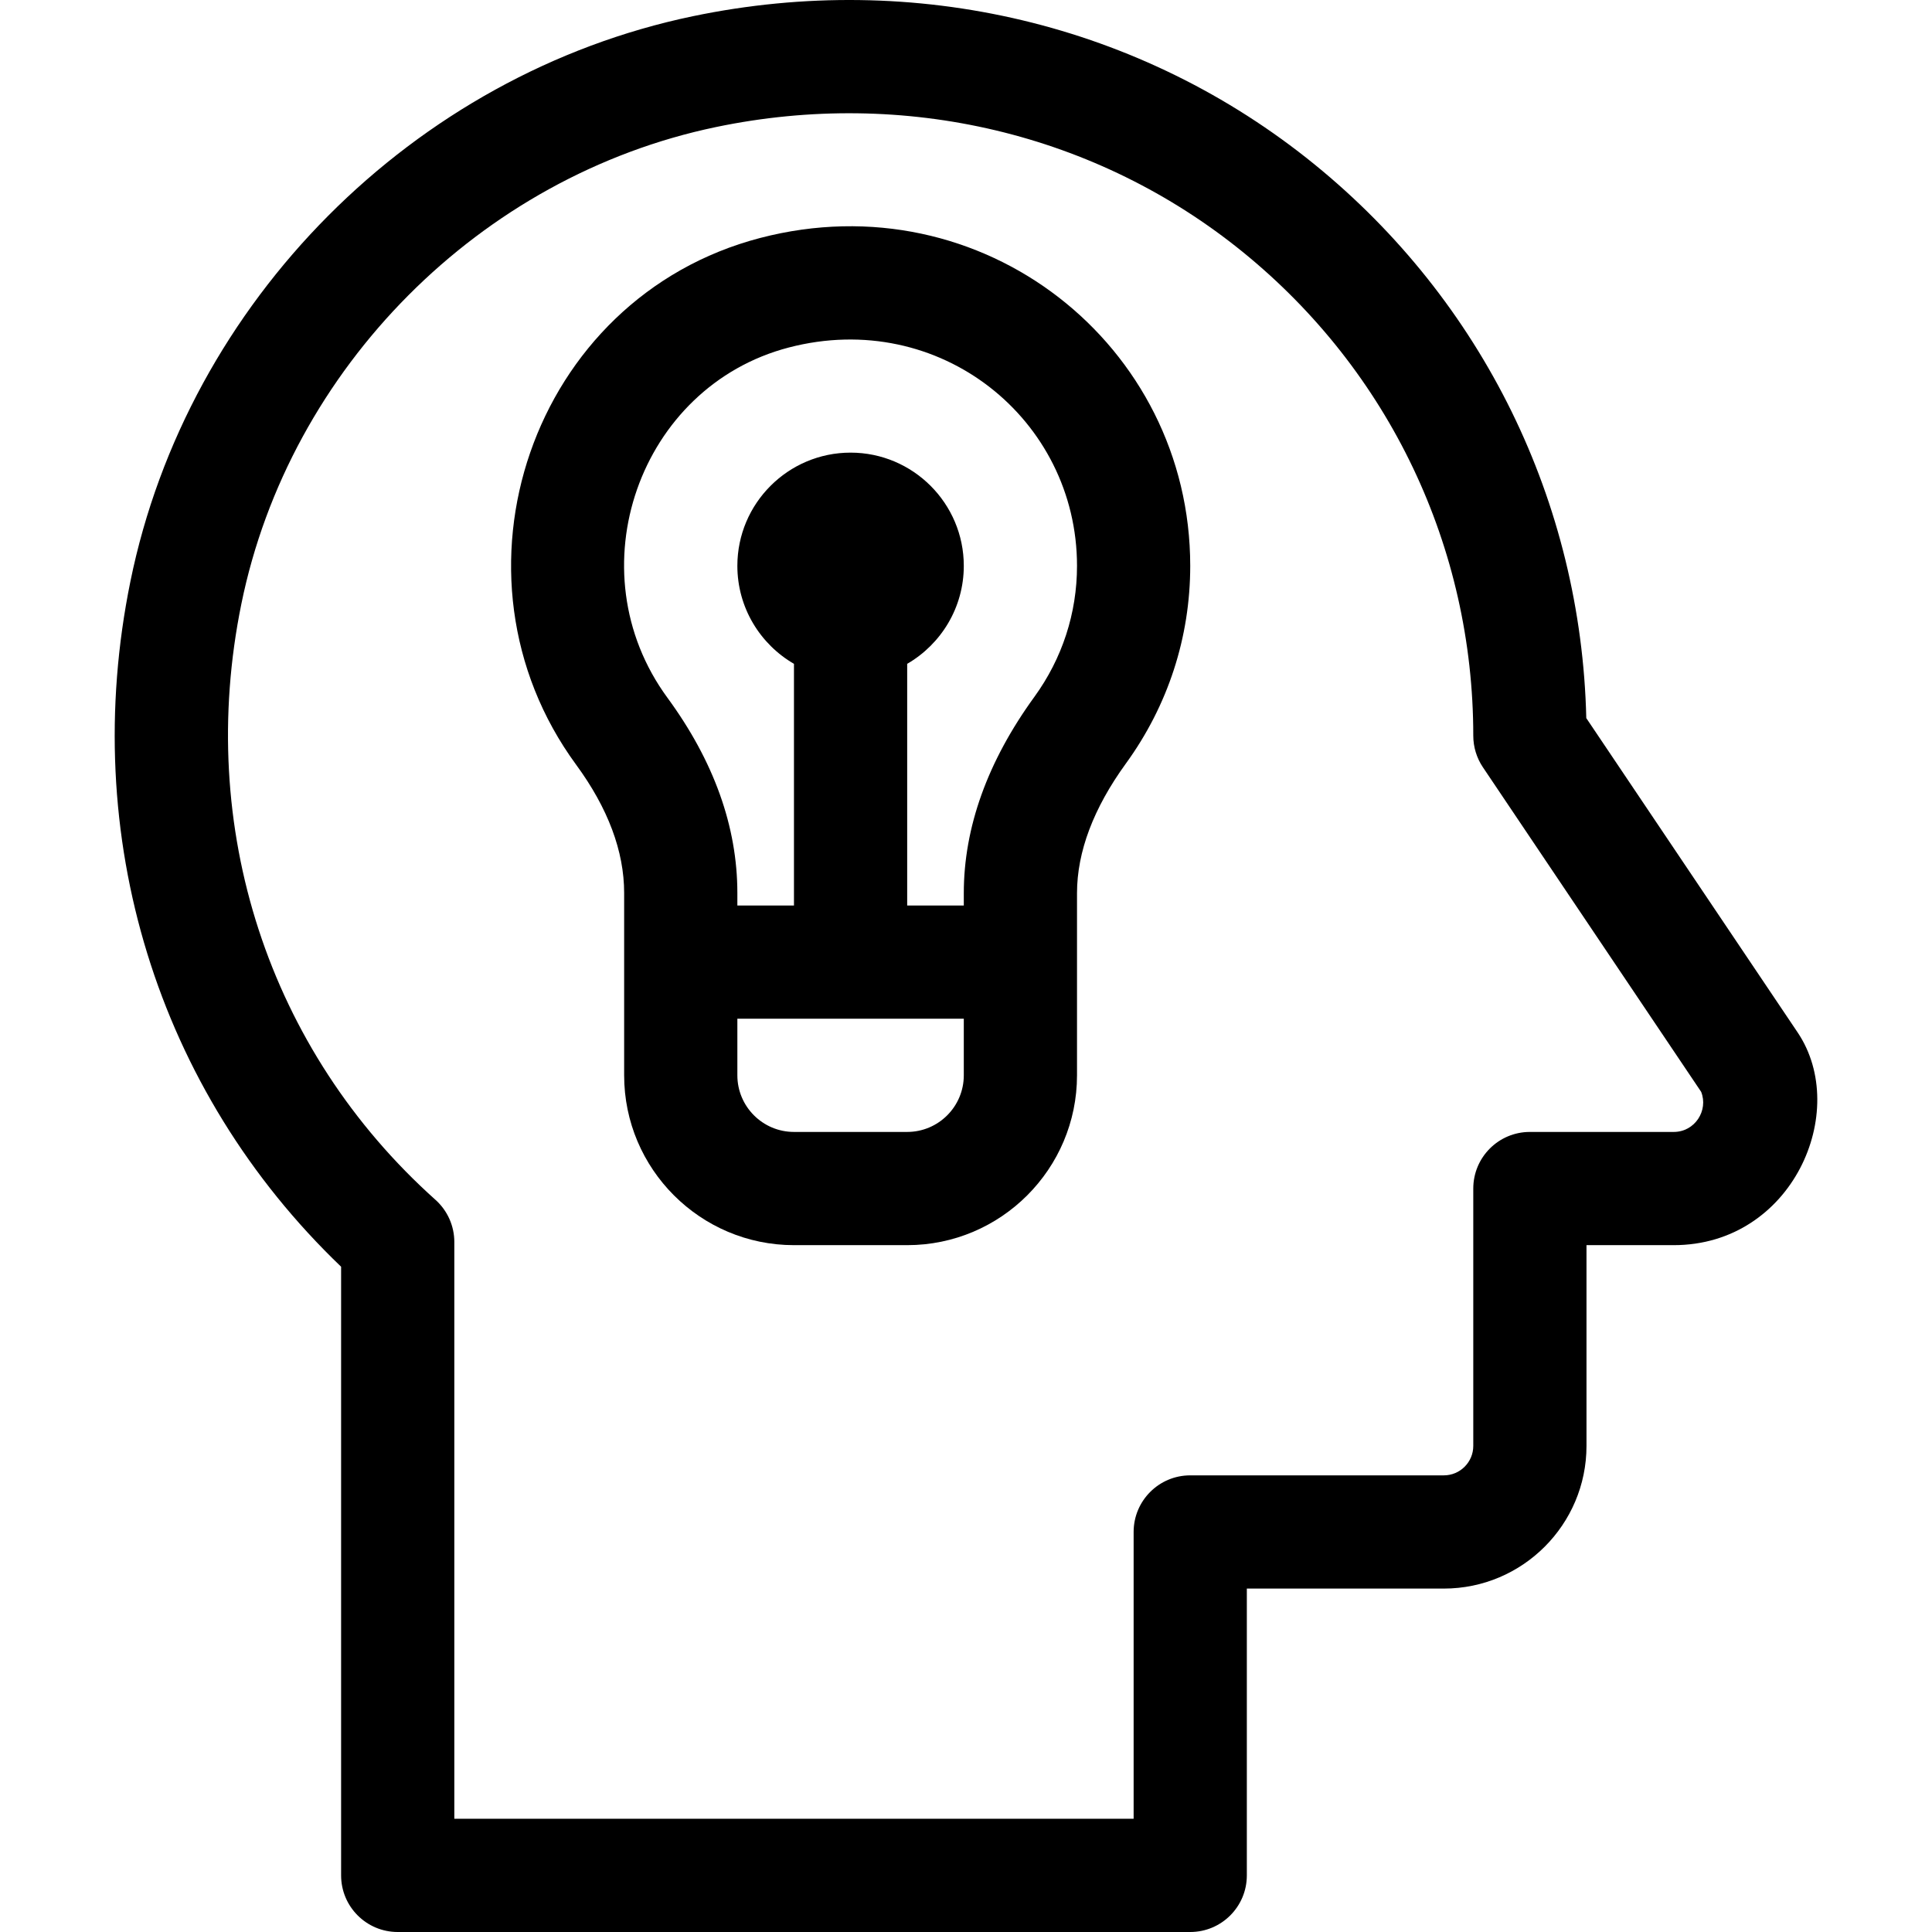
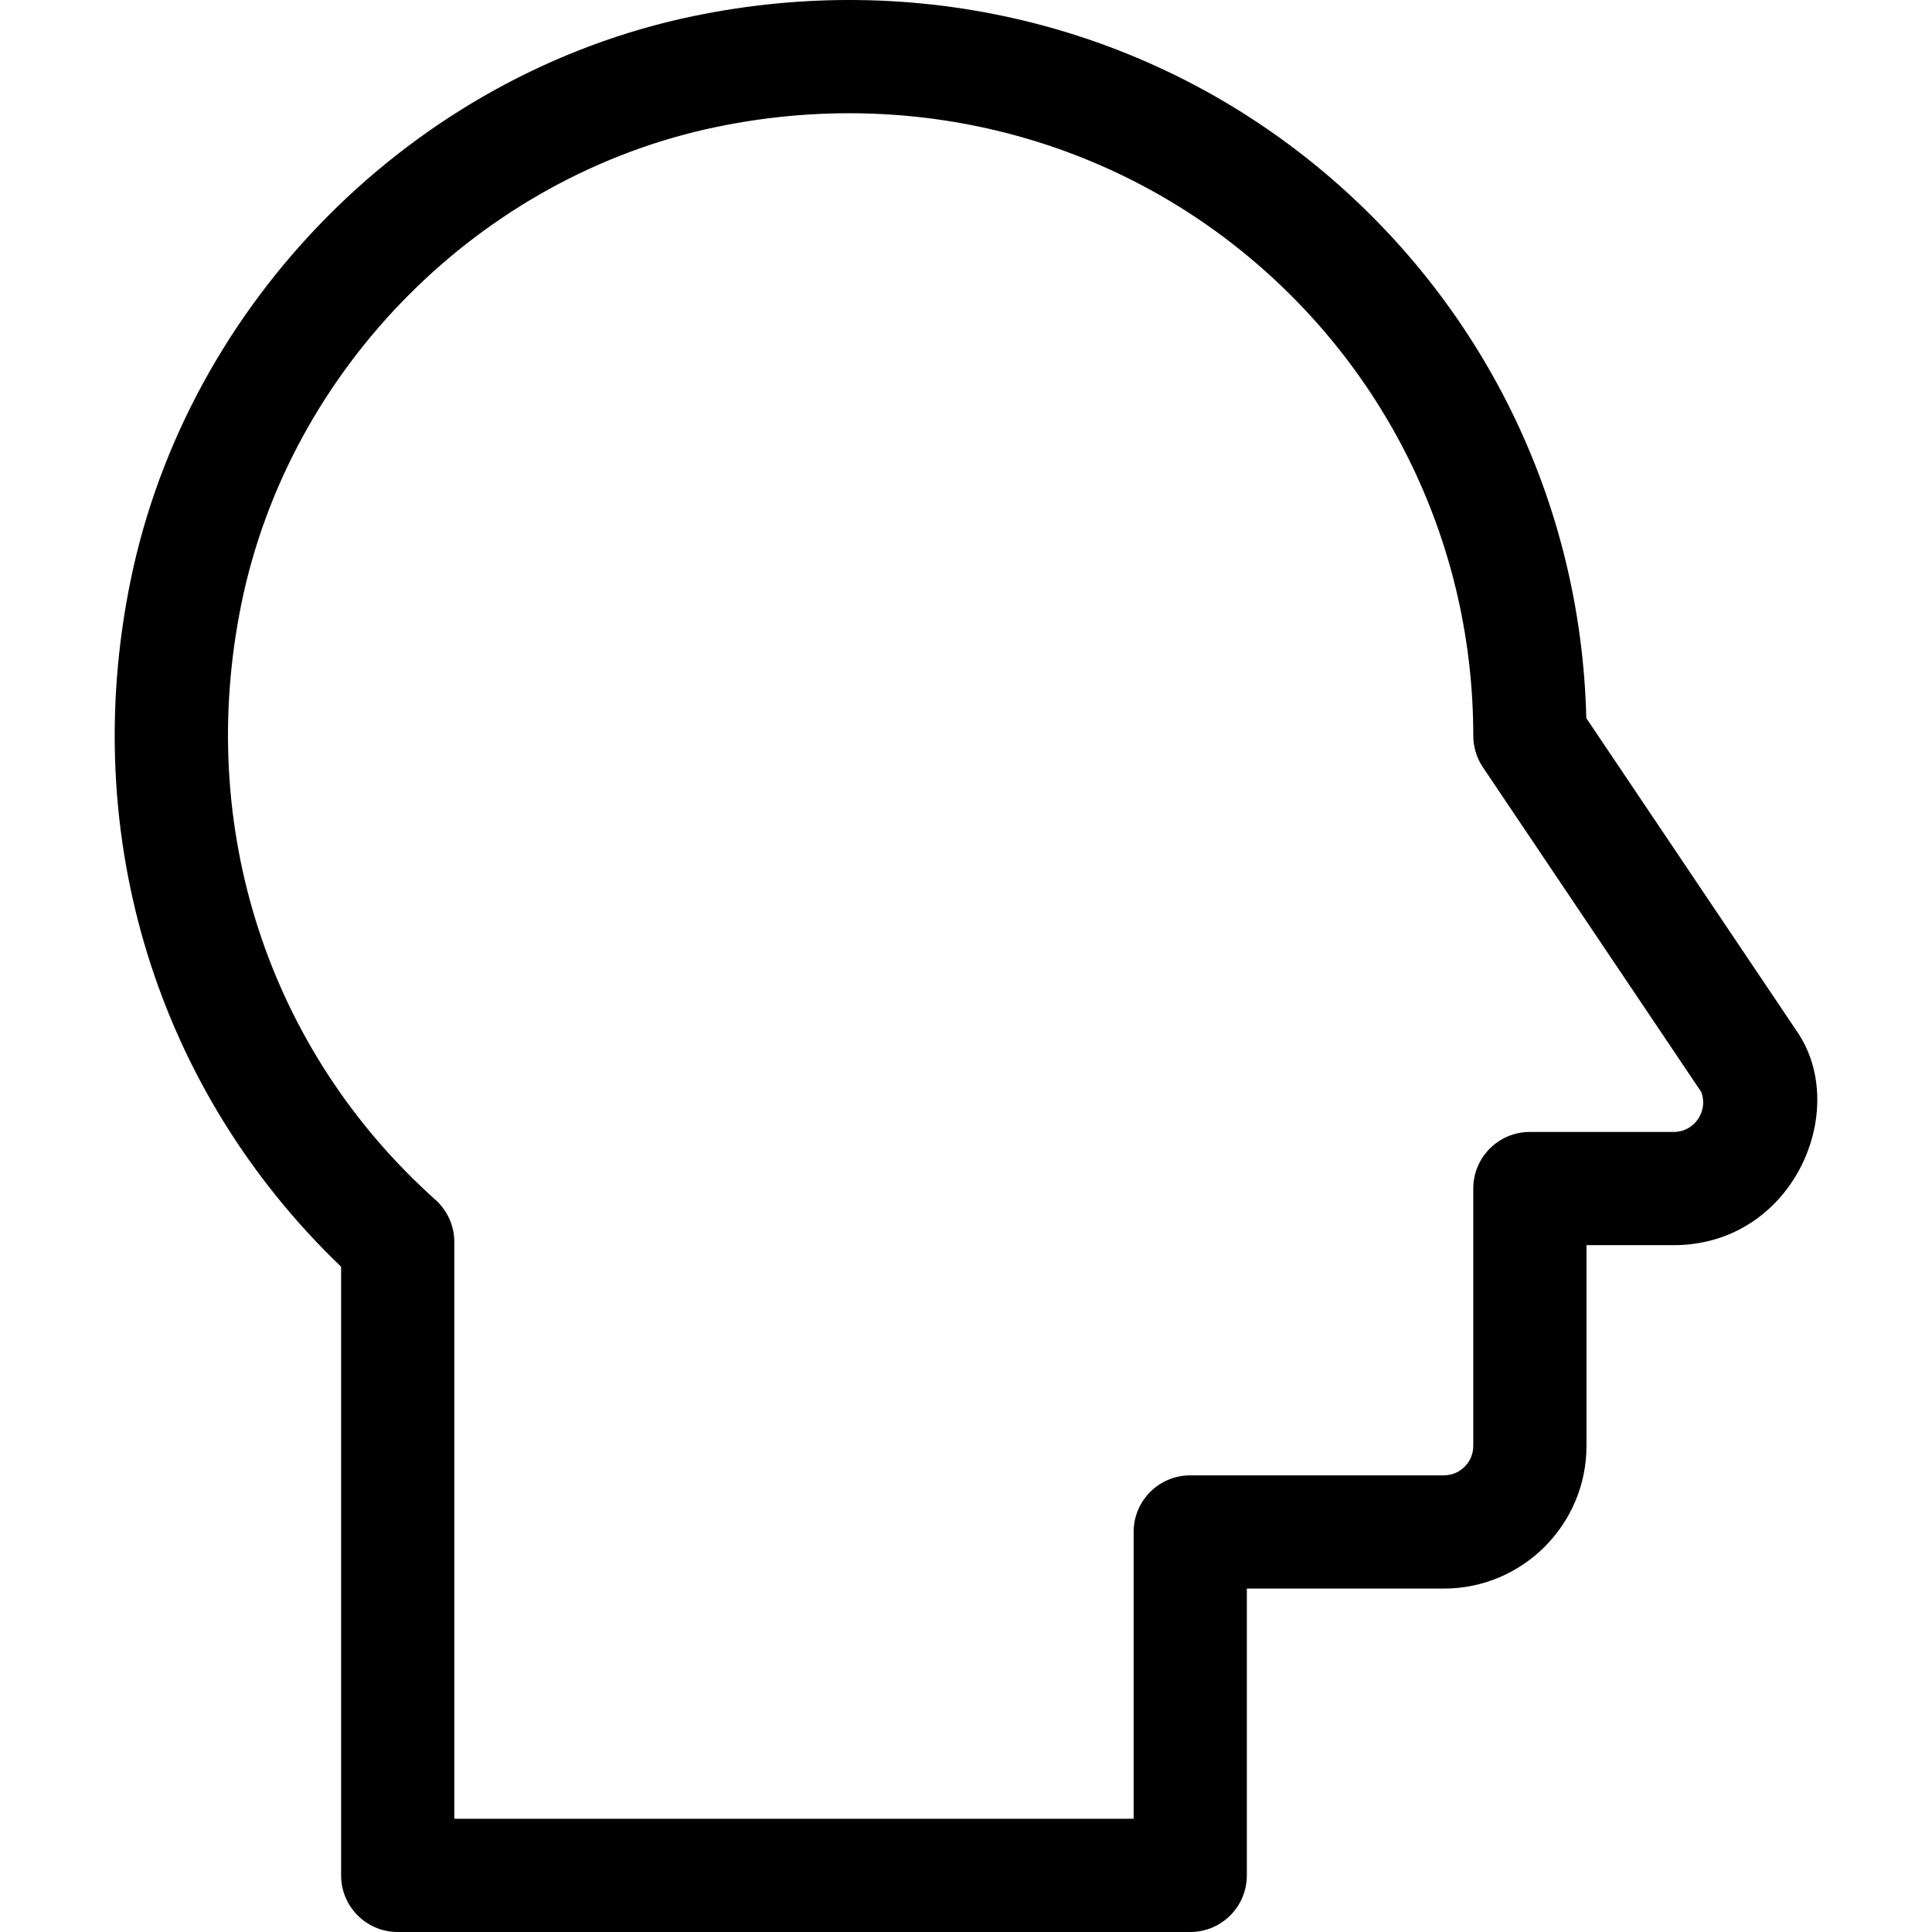
<svg xmlns="http://www.w3.org/2000/svg" version="1.1" id="Capa_1" x="0px" y="0px" viewBox="0 0 512 512" style="enable-background:new 0 0 512 512;" xml:space="preserve">
  <g>
    <g>
      <path d="M476.393,273.605l-56.011-83.299c-1.344-57.211-27.421-110.476-72.016-146.735C302.567,6.335,242.516-7.98,183.611,4.298    c-74.032,15.43-133.93,75.615-149.05,149.763c-13.772,67.538,7.07,134.914,55.835,181.635v161.303    c0,8.286,6.717,15.002,15.002,15.002h210.025c8.285,0,15.002-6.717,15.002-15.002v-76.009h52.206    c20.846,0,37.805-16.959,37.805-37.805v-53.206h23.112C475.026,329.978,490.413,294.472,476.393,273.605z M443.549,299.974    h-38.114c-8.285,0-15.002,6.717-15.002,15.002v68.208c0,4.302-3.499,7.801-7.801,7.801h-67.208    c-8.285,0-15.002,6.717-15.002,15.002v76.009H120.401V329.145c0-4.268-1.817-8.333-4.997-11.178    c-44.291-39.642-63.523-98.674-51.443-157.911C76.72,97.48,127.265,46.69,189.734,33.67    c50.024-10.426,100.944,1.667,139.704,33.181c38.764,31.518,60.995,78.211,60.995,128.111c0,2.982,0.889,5.897,2.552,8.371    l57.839,86.016C452.782,294.268,449.189,299.974,443.549,299.974z" />
    </g>
  </g>
  <g>
    <g>
-       <path d="M201.445,63.065c-60.601,15.811-85.637,89.312-48.753,139.605c8.436,11.502,12.714,22.931,12.714,33.968    c0,5.454,0,43.154,0,48.336c0,24.816,20.189,45.005,45.005,45.005h30.004c24.816,0,45.005-20.189,45.005-45.005    c0-5.193,0-42.827,0-48.266c0-10.966,4.364-22.535,12.968-34.387c11.145-15.349,17.036-33.456,17.036-52.363    C315.423,91.467,260.449,47.67,201.445,63.065z M255.416,284.973c0,8.272-6.73,15.002-15.002,15.002h-30.004    c-8.272,0-15.002-6.73-15.002-15.002v-15.002h60.007V284.973z M274.108,184.692c-12.404,17.084-18.692,34.584-18.692,52.015v3.26    h-15.002v-64.044c8.959-5.196,15.002-14.886,15.002-25.967c0-16.544-13.46-30.004-30.004-30.004s-30.004,13.46-30.004,30.004    c0,11.081,6.043,20.771,15.002,25.967v64.044h-15.002v-3.33c0-17.554-6.232-34.953-18.522-51.712    c-24.78-33.788-7.442-82.505,32.132-92.829c40.055-10.447,76.401,19.088,76.401,57.861    C285.42,162.49,281.508,174.501,274.108,184.692z" />
-     </g>
+       </g>
  </g>
</svg>